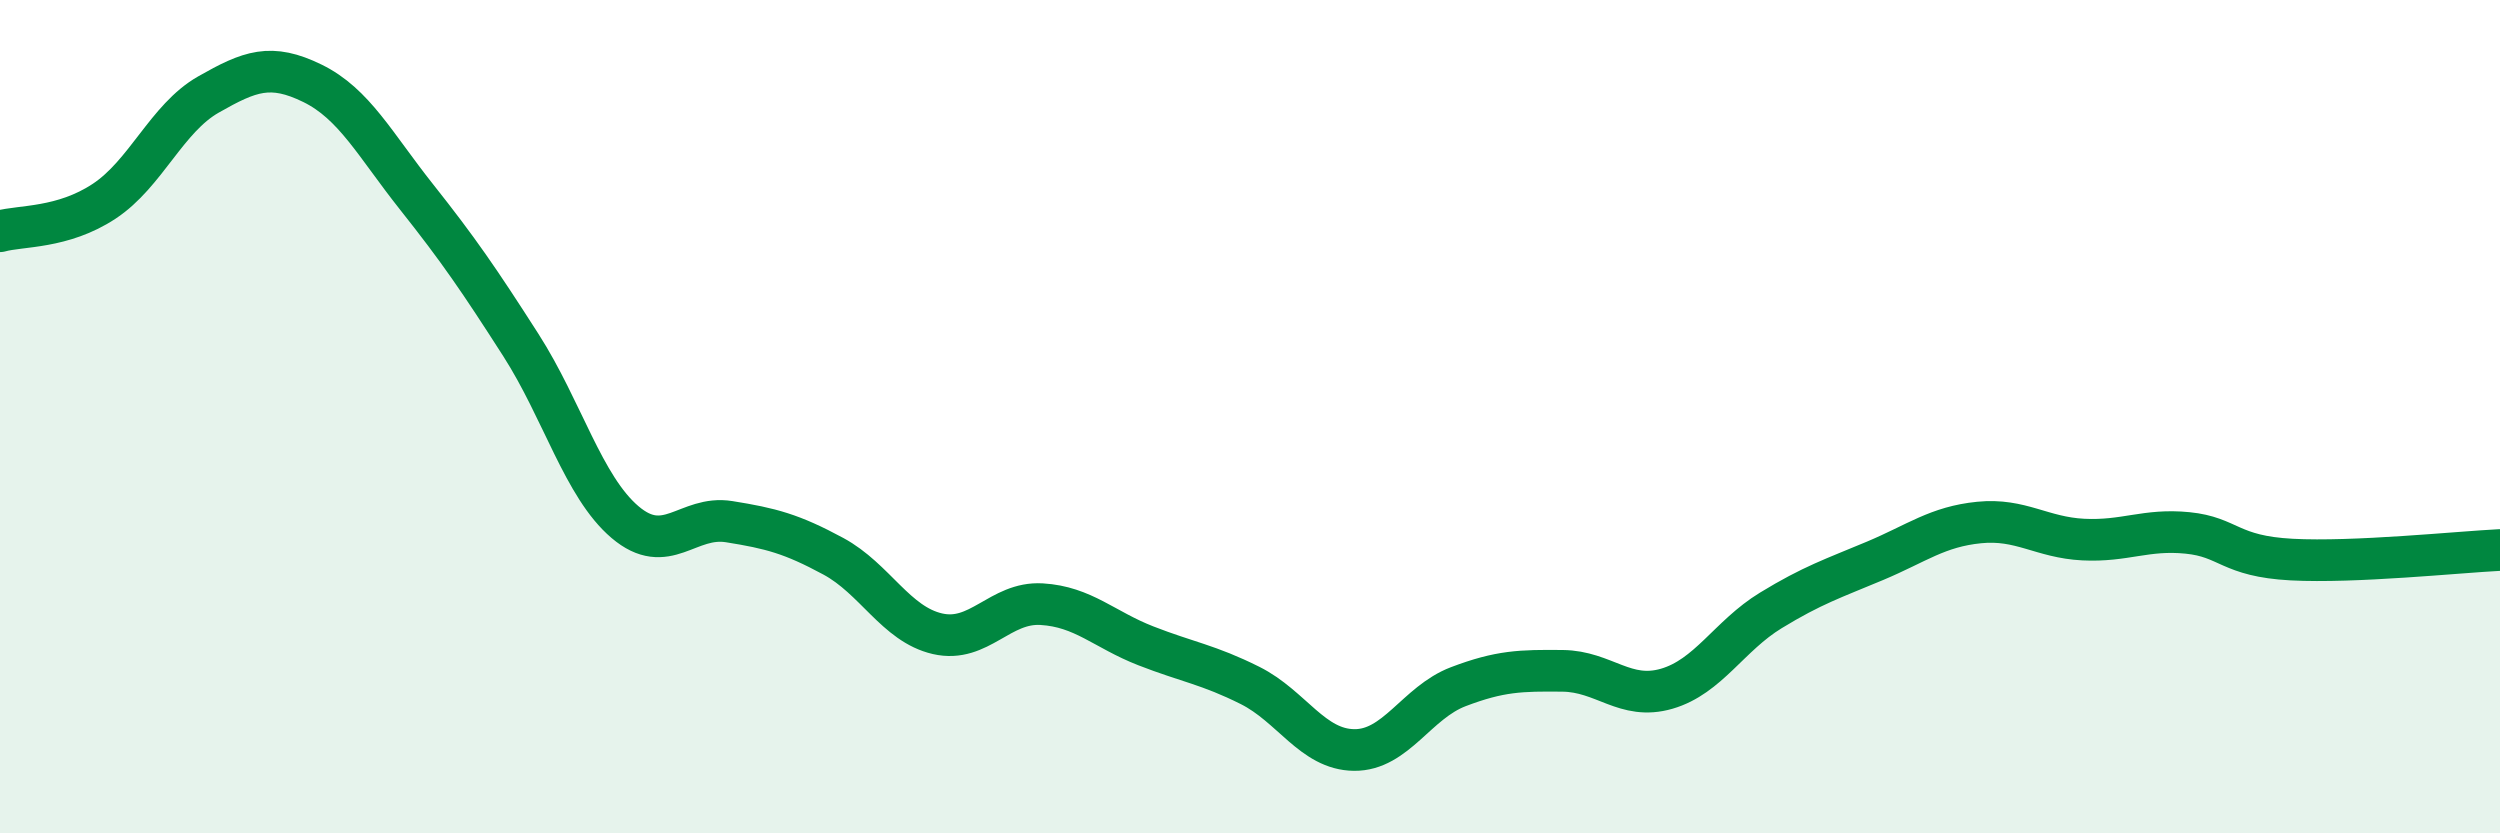
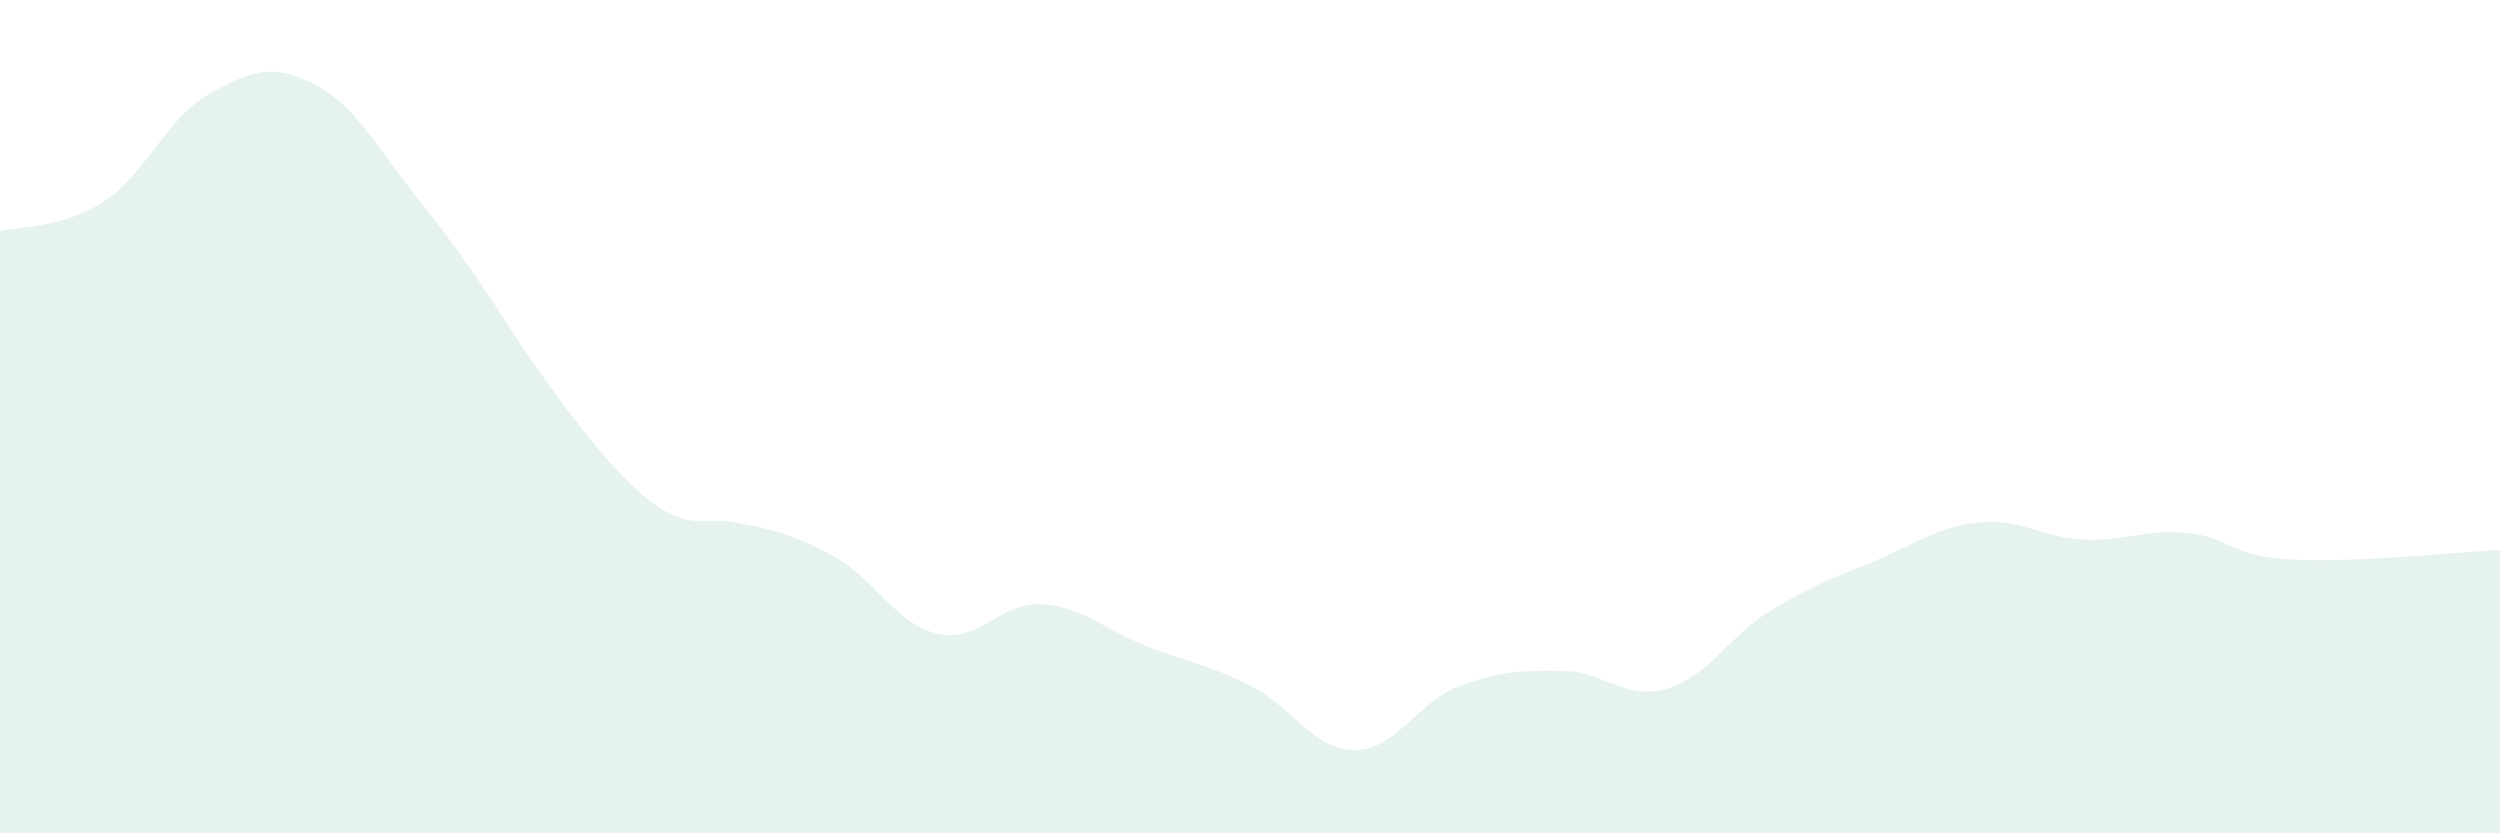
<svg xmlns="http://www.w3.org/2000/svg" width="60" height="20" viewBox="0 0 60 20">
-   <path d="M 0,5.55 C 0.5,5.41 1.5,5.49 2.5,4.83 C 3.5,4.17 4,2.84 5,2.27 C 6,1.7 6.5,1.51 7.5,2 C 8.5,2.49 9,3.47 10,4.73 C 11,5.99 11.5,6.72 12.5,8.28 C 13.5,9.84 14,11.68 15,12.53 C 16,13.38 16.5,12.36 17.5,12.52 C 18.5,12.68 19,12.81 20,13.35 C 21,13.89 21.5,14.98 22.5,15.21 C 23.5,15.44 24,14.44 25,14.5 C 26,14.56 26.5,15.11 27.5,15.5 C 28.5,15.89 29,15.95 30,16.45 C 31,16.95 31.5,17.99 32.5,18 C 33.5,18.01 34,16.86 35,16.48 C 36,16.1 36.5,16.09 37.5,16.1 C 38.5,16.11 39,16.82 40,16.53 C 41,16.24 41.5,15.26 42.5,14.65 C 43.5,14.04 44,13.88 45,13.46 C 46,13.04 46.5,12.64 47.5,12.54 C 48.5,12.44 49,12.9 50,12.95 C 51,13 51.5,12.69 52.5,12.79 C 53.5,12.89 53.5,13.35 55,13.43 C 56.5,13.51 59,13.25 60,13.2L60 20L0 20Z" fill="#008740" opacity="0.1" stroke-linecap="round" stroke-linejoin="round" />
-   <path d="M 0,5.55 C 0.5,5.41 1.5,5.49 2.5,4.83 C 3.5,4.17 4,2.84 5,2.27 C 6,1.7 6.5,1.51 7.5,2 C 8.5,2.49 9,3.47 10,4.73 C 11,5.99 11.5,6.72 12.5,8.28 C 13.5,9.84 14,11.68 15,12.53 C 16,13.38 16.5,12.36 17.5,12.52 C 18.5,12.68 19,12.81 20,13.35 C 21,13.89 21.5,14.98 22.5,15.21 C 23.5,15.44 24,14.44 25,14.5 C 26,14.56 26.5,15.11 27.5,15.5 C 28.5,15.89 29,15.95 30,16.45 C 31,16.95 31.5,17.99 32.5,18 C 33.5,18.01 34,16.86 35,16.48 C 36,16.1 36.5,16.09 37.5,16.1 C 38.5,16.11 39,16.82 40,16.53 C 41,16.24 41.5,15.26 42.5,14.65 C 43.5,14.04 44,13.88 45,13.46 C 46,13.04 46.5,12.64 47.5,12.54 C 48.5,12.44 49,12.9 50,12.95 C 51,13 51.5,12.69 52.5,12.79 C 53.5,12.89 53.5,13.35 55,13.43 C 56.5,13.51 59,13.25 60,13.2" stroke="#008740" stroke-width="1" fill="none" stroke-linecap="round" stroke-linejoin="round" />
+   <path d="M 0,5.55 C 0.5,5.41 1.5,5.49 2.5,4.83 C 3.5,4.17 4,2.84 5,2.27 C 6,1.7 6.5,1.51 7.5,2 C 8.5,2.49 9,3.47 10,4.73 C 11,5.99 11.5,6.72 12.5,8.28 C 16,13.38 16.5,12.36 17.5,12.52 C 18.5,12.68 19,12.81 20,13.35 C 21,13.89 21.5,14.98 22.5,15.21 C 23.5,15.44 24,14.44 25,14.5 C 26,14.56 26.5,15.11 27.5,15.5 C 28.5,15.89 29,15.95 30,16.45 C 31,16.95 31.5,17.99 32.5,18 C 33.5,18.01 34,16.86 35,16.48 C 36,16.1 36.5,16.09 37.5,16.1 C 38.5,16.11 39,16.82 40,16.53 C 41,16.24 41.5,15.26 42.5,14.65 C 43.5,14.04 44,13.88 45,13.46 C 46,13.04 46.5,12.64 47.5,12.54 C 48.5,12.44 49,12.9 50,12.95 C 51,13 51.5,12.69 52.5,12.79 C 53.5,12.89 53.5,13.35 55,13.43 C 56.5,13.51 59,13.25 60,13.2L60 20L0 20Z" fill="#008740" opacity="0.1" stroke-linecap="round" stroke-linejoin="round" />
</svg>